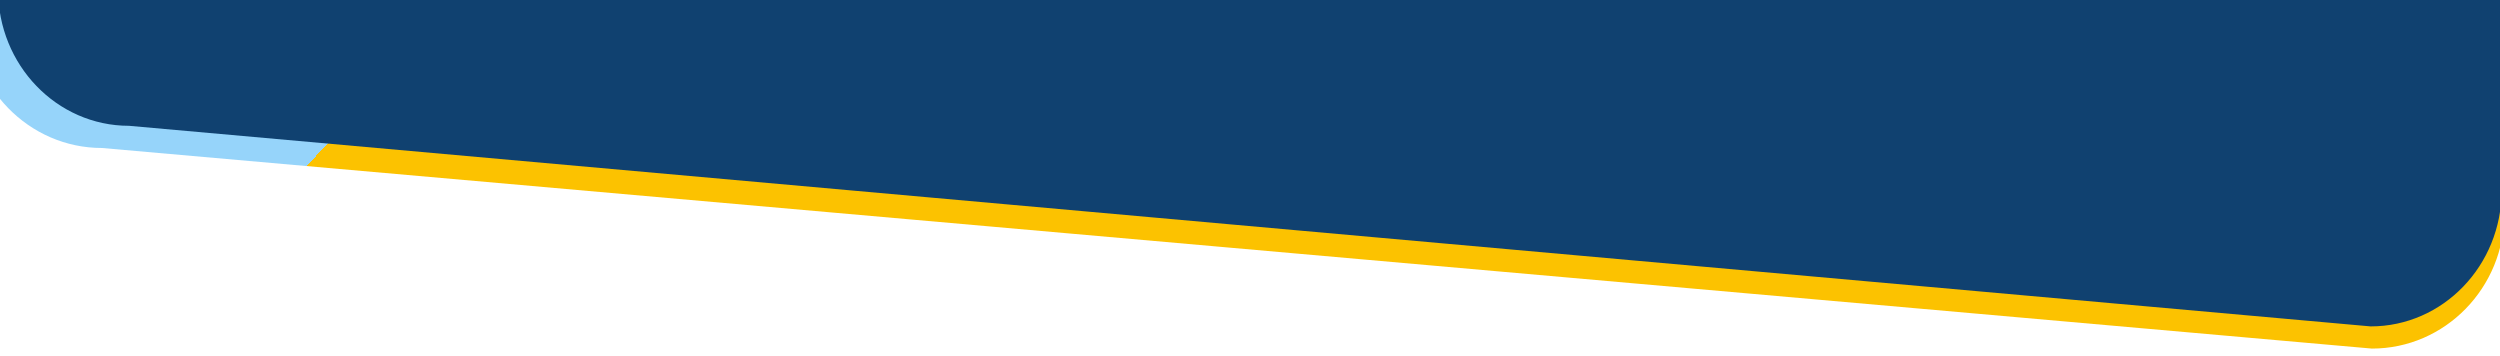
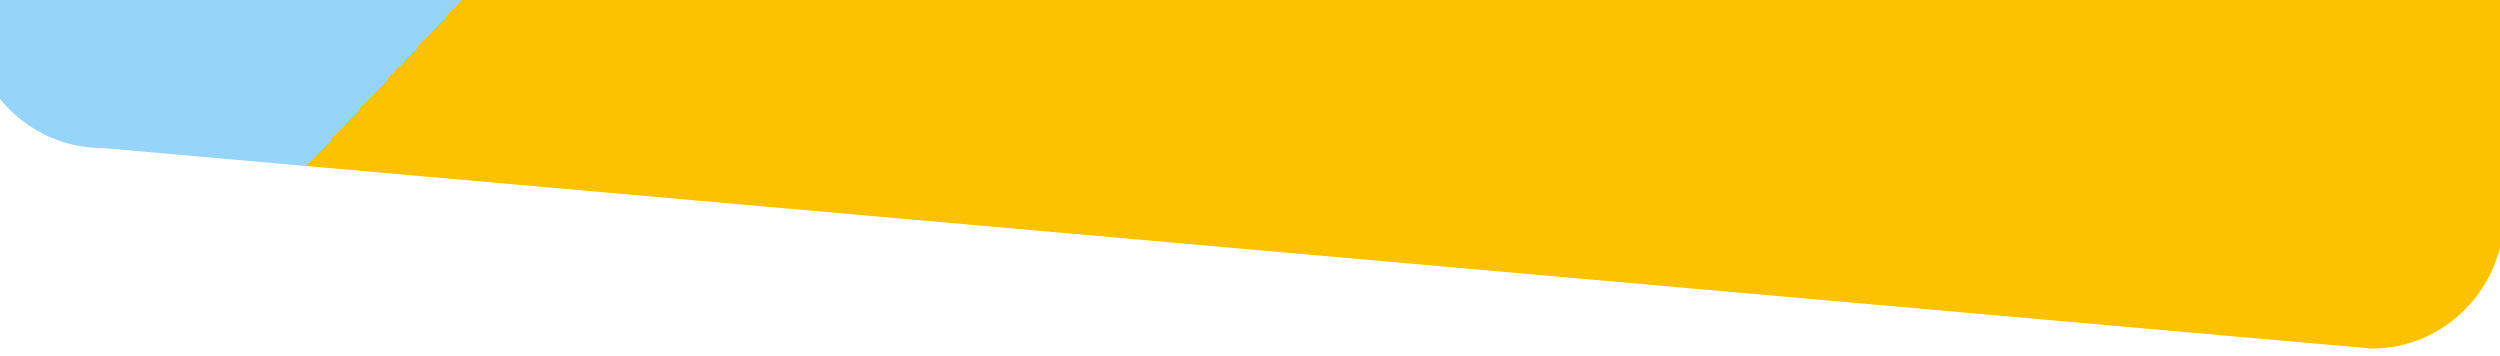
<svg xmlns="http://www.w3.org/2000/svg" viewBox="44.611 877.475 1915.589 272.402" style="max-height: 500px" width="1915.589" height="272.402">
  <defs>
    <linearGradient gradientUnits="objectBoundingBox" y2="1" x2="0.933" y1="0.769" x1="0.135" id="linear-gradient">
      <stop stop-color="#96d4fa" offset="../0-2.html" />
      <stop stop-color="#fcc200" offset="../1.html" />
    </linearGradient>
  </defs>
  <g transform="translate(41.45 -1366.364)" data-name="Group 1100" id="Group_1100">
    <path fill="url(#linear-gradient)" transform="translate(-29.219 2307.985)" d="M-12.232-391.409H1951.438V98.776c0,57.535-45.5,104.176-101.627,104.176L110.587,49.254C54.46,49.254,8.96,2.613,8.96-54.922Z" data-name="Path 21377" id="Path_21377" />
-     <path fill="#104170" transform="translate(-7 2290.985)" d="M-12.232-924.621H1927V98.776c0,57.535-44.934,104.176-100.362,104.176L109.059,49.254C53.63,49.254,8.7,2.613,8.7-54.922Z" data-name="Path 21030" id="Path_21030" />
  </g>
</svg>